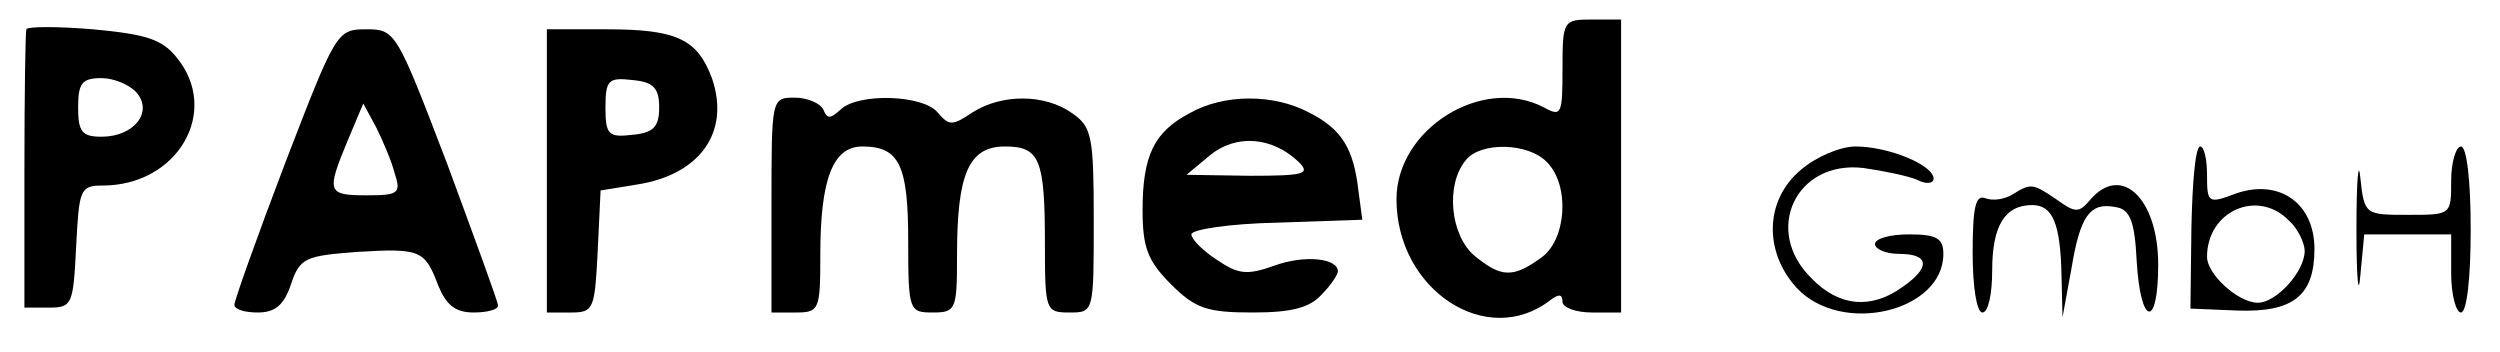
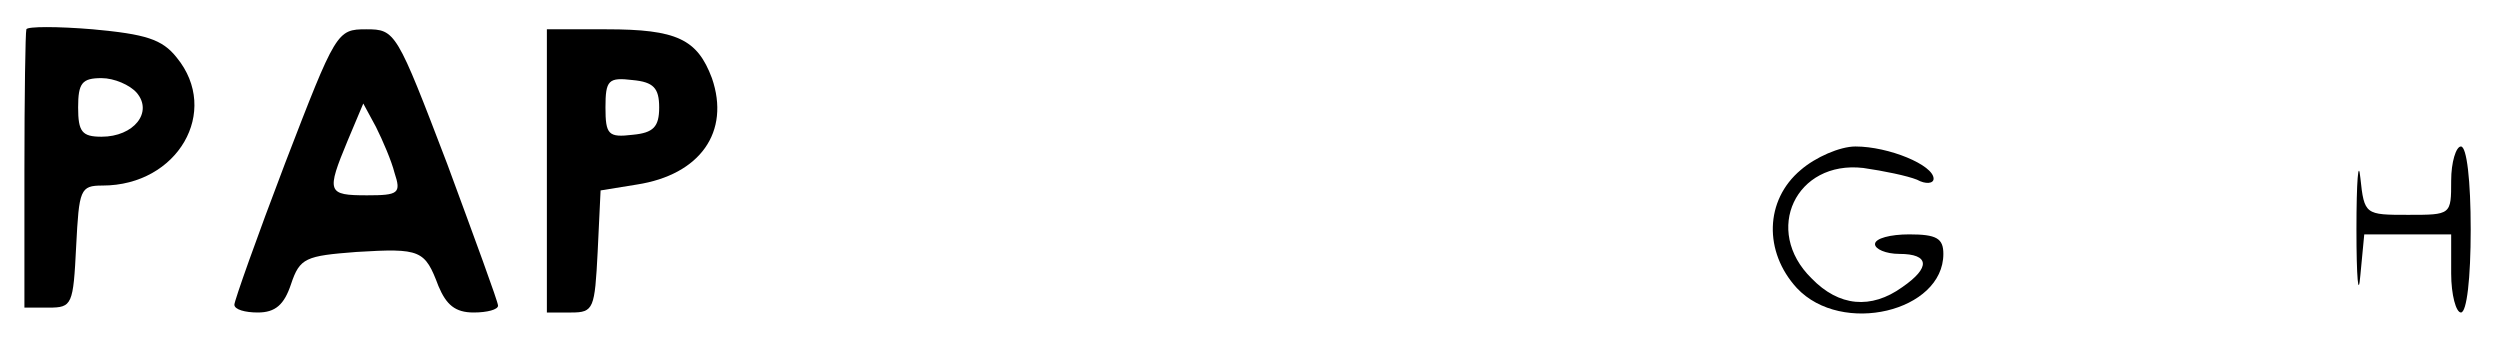
<svg xmlns="http://www.w3.org/2000/svg" version="1.0" width="256pt" height="36pt" viewBox="0 0 256 36" preserveAspectRatio="xMidYMid meet">
  <g transform="translate(0,36) scale(0.1,-0.1)" fill="#000000" stroke="none">
    <path d="M27 330 c-1 -3 -2 -68 -2 -145 l0 -140 25 0 c24 0 25 3 28 63 3 58 4 62 27 62 77 0 121 76 76 131 -15 19 -32 24 -86 29 -36 3 -67 3 -68 0z m113 -65 c17 -20 -3 -45 -36 -45 -20 0 -24 5 -24 30 0 25 4 30 24 30 13 0 29 -7 36 -15z" />
-     <path d="M1600 290 c0 -47 -1 -50 -19 -40 -63 33 -151 -22 -151 -94 0 -93 93 -154 158 -103 8 6 12 6 12 -2 0 -6 14 -11 30 -11 l30 0 0 150 0 150 -30 0 c-29 0 -30 -1 -30 -50z m-16 -96 c24 -24 20 -80 -6 -98 -29 -21 -41 -20 -68 2 -25 21 -30 73 -9 98 15 19 64 18 83 -2z" />
    <path d="M292 193 c-29 -76 -52 -141 -52 -145 0 -5 11 -8 24 -8 18 0 27 8 34 29 9 27 15 29 67 33 66 4 70 2 84 -35 8 -19 17 -27 36 -27 14 0 25 3 25 7 0 4 -24 69 -52 145 -52 136 -53 138 -83 138 -30 0 -31 -2 -83 -137z m112 -10 c7 -21 4 -23 -28 -23 -41 0 -42 3 -20 56 l16 38 13 -24 c7 -14 16 -35 19 -47z" />
    <path d="M560 185 l0 -145 25 0 c23 0 24 4 27 62 l3 63 37 6 c65 10 96 54 77 109 -15 40 -36 50 -108 50 l-61 0 0 -145z m115 65 c0 -20 -6 -26 -27 -28 -25 -3 -28 0 -28 28 0 28 3 31 28 28 21 -2 27 -8 27 -28z" />
-     <path d="M790 150 l0 -110 25 0 c24 0 25 3 25 59 0 78 13 111 43 111 38 0 47 -19 47 -97 0 -71 1 -73 25 -73 24 0 25 3 25 59 0 83 12 111 49 111 36 0 41 -13 41 -101 0 -67 1 -69 25 -69 25 0 25 0 25 94 0 87 -2 96 -22 110 -28 20 -72 20 -102 1 -21 -14 -24 -14 -36 0 -15 18 -81 20 -99 3 -11 -10 -14 -10 -18 0 -3 6 -16 12 -29 12 -24 0 -24 0 -24 -110z" />
-     <path d="M1218 244 c-36 -19 -48 -43 -48 -99 0 -38 5 -52 29 -76 25 -25 37 -29 84 -29 40 0 58 5 70 18 10 10 17 21 17 24 0 14 -35 17 -65 6 -28 -10 -37 -9 -59 6 -14 9 -26 21 -26 26 0 5 39 11 88 12 l87 3 -4 30 c-5 43 -17 63 -51 80 -36 19 -87 19 -122 -1z m112 -50 c12 -12 6 -14 -50 -14 l-65 1 24 20 c27 22 64 19 91 -7z" />
    <path d="M1844 186 c-37 -31 -38 -84 -4 -121 46 -49 150 -24 150 35 0 16 -7 20 -35 20 -19 0 -35 -4 -35 -10 0 -5 11 -10 25 -10 31 0 32 -14 3 -34 -32 -23 -65 -20 -93 9 -50 49 -16 121 53 113 21 -3 45 -8 55 -12 9 -5 17 -4 17 1 0 14 -46 33 -80 33 -16 0 -41 -11 -56 -24z" />
-     <path d="M2244 127 l-1 -83 48 -2 c57 -2 79 15 79 63 0 47 -36 72 -80 57 -29 -11 -30 -10 -30 19 0 16 -3 29 -7 29 -5 0 -8 -37 -9 -83z m100 7 c9 -8 16 -23 16 -31 0 -21 -29 -53 -48 -53 -20 0 -52 29 -52 47 0 47 52 70 84 37z" />
    <path d="M2413 125 c0 -50 2 -71 4 -47 l4 42 45 0 44 0 0 -40 c0 -22 5 -40 10 -40 6 0 10 35 10 85 0 50 -4 85 -10 85 -5 0 -10 -16 -10 -35 0 -35 0 -35 -44 -35 -44 0 -45 0 -49 38 -2 20 -4 -3 -4 -53z" />
-     <path d="M2061 161 c-8 -5 -20 -7 -28 -4 -10 4 -13 -9 -13 -56 0 -34 4 -61 10 -61 6 0 10 19 10 43 0 46 13 67 41 67 21 0 29 -19 30 -73 l1 -42 9 49 c9 55 19 69 45 64 15 -2 20 -14 22 -56 4 -66 22 -69 22 -3 0 68 -38 104 -70 66 -11 -13 -15 -13 -33 0 -25 17 -27 18 -46 6z" />
  </g>
</svg>